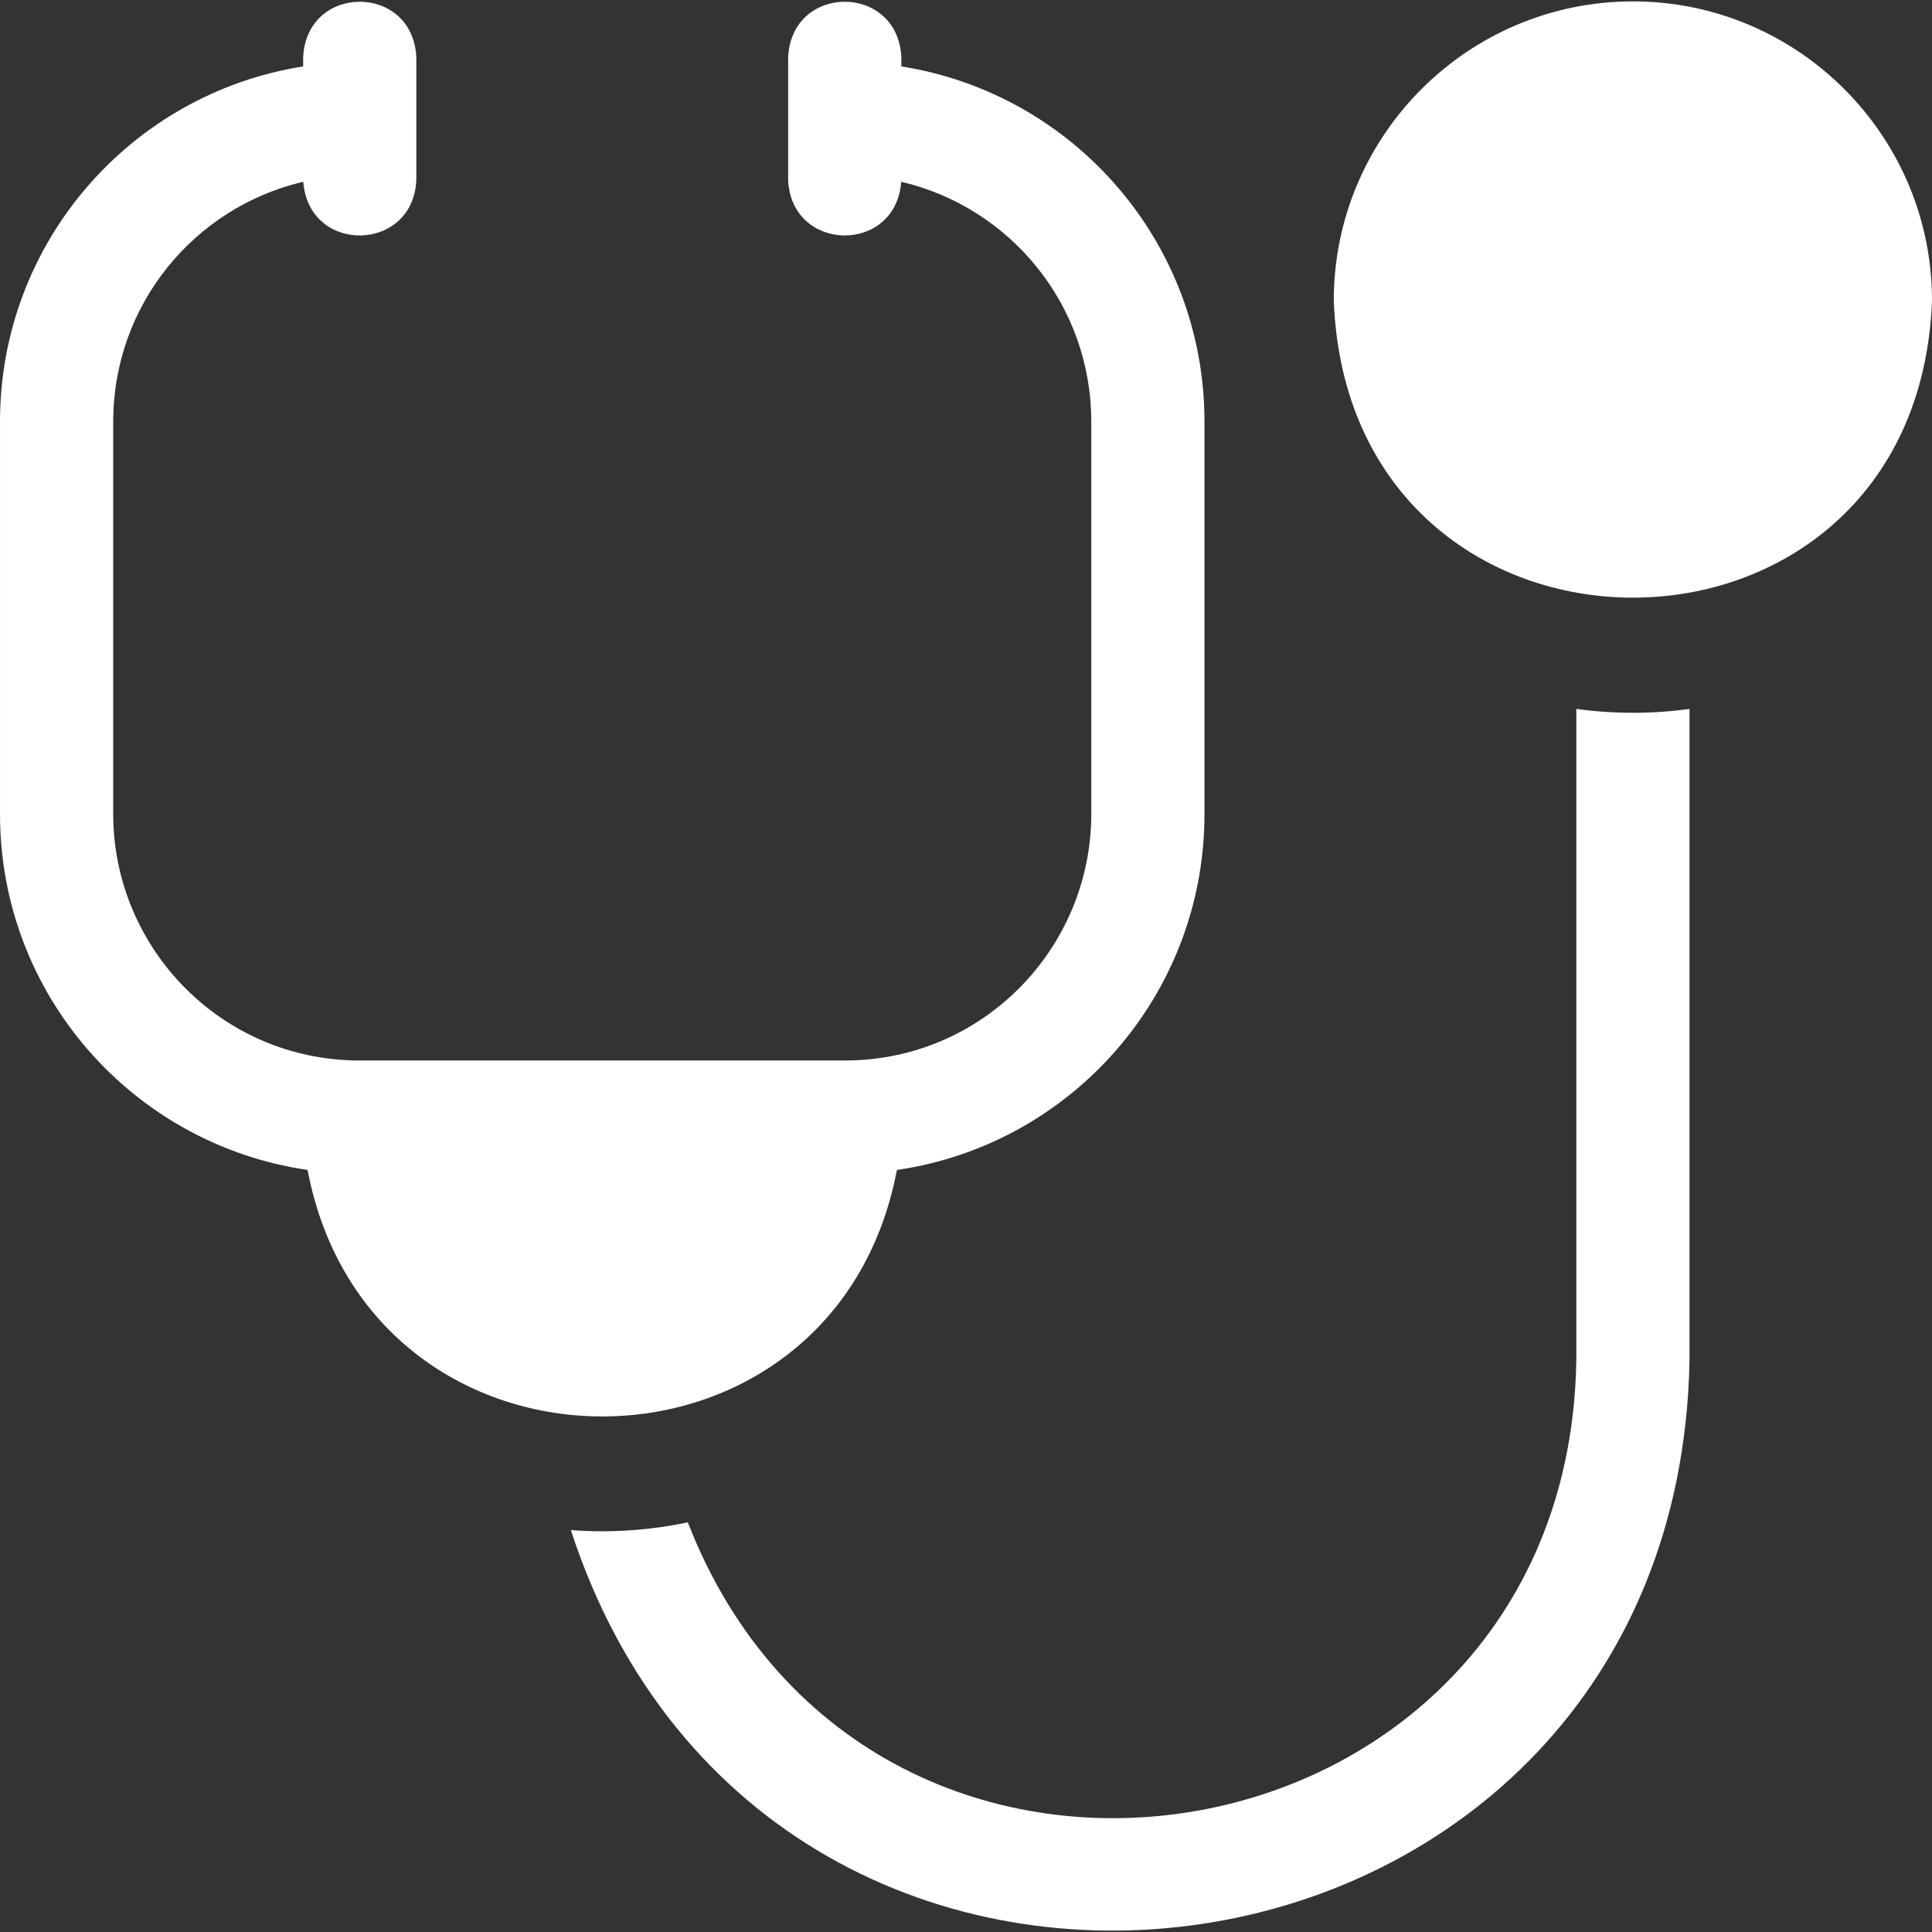
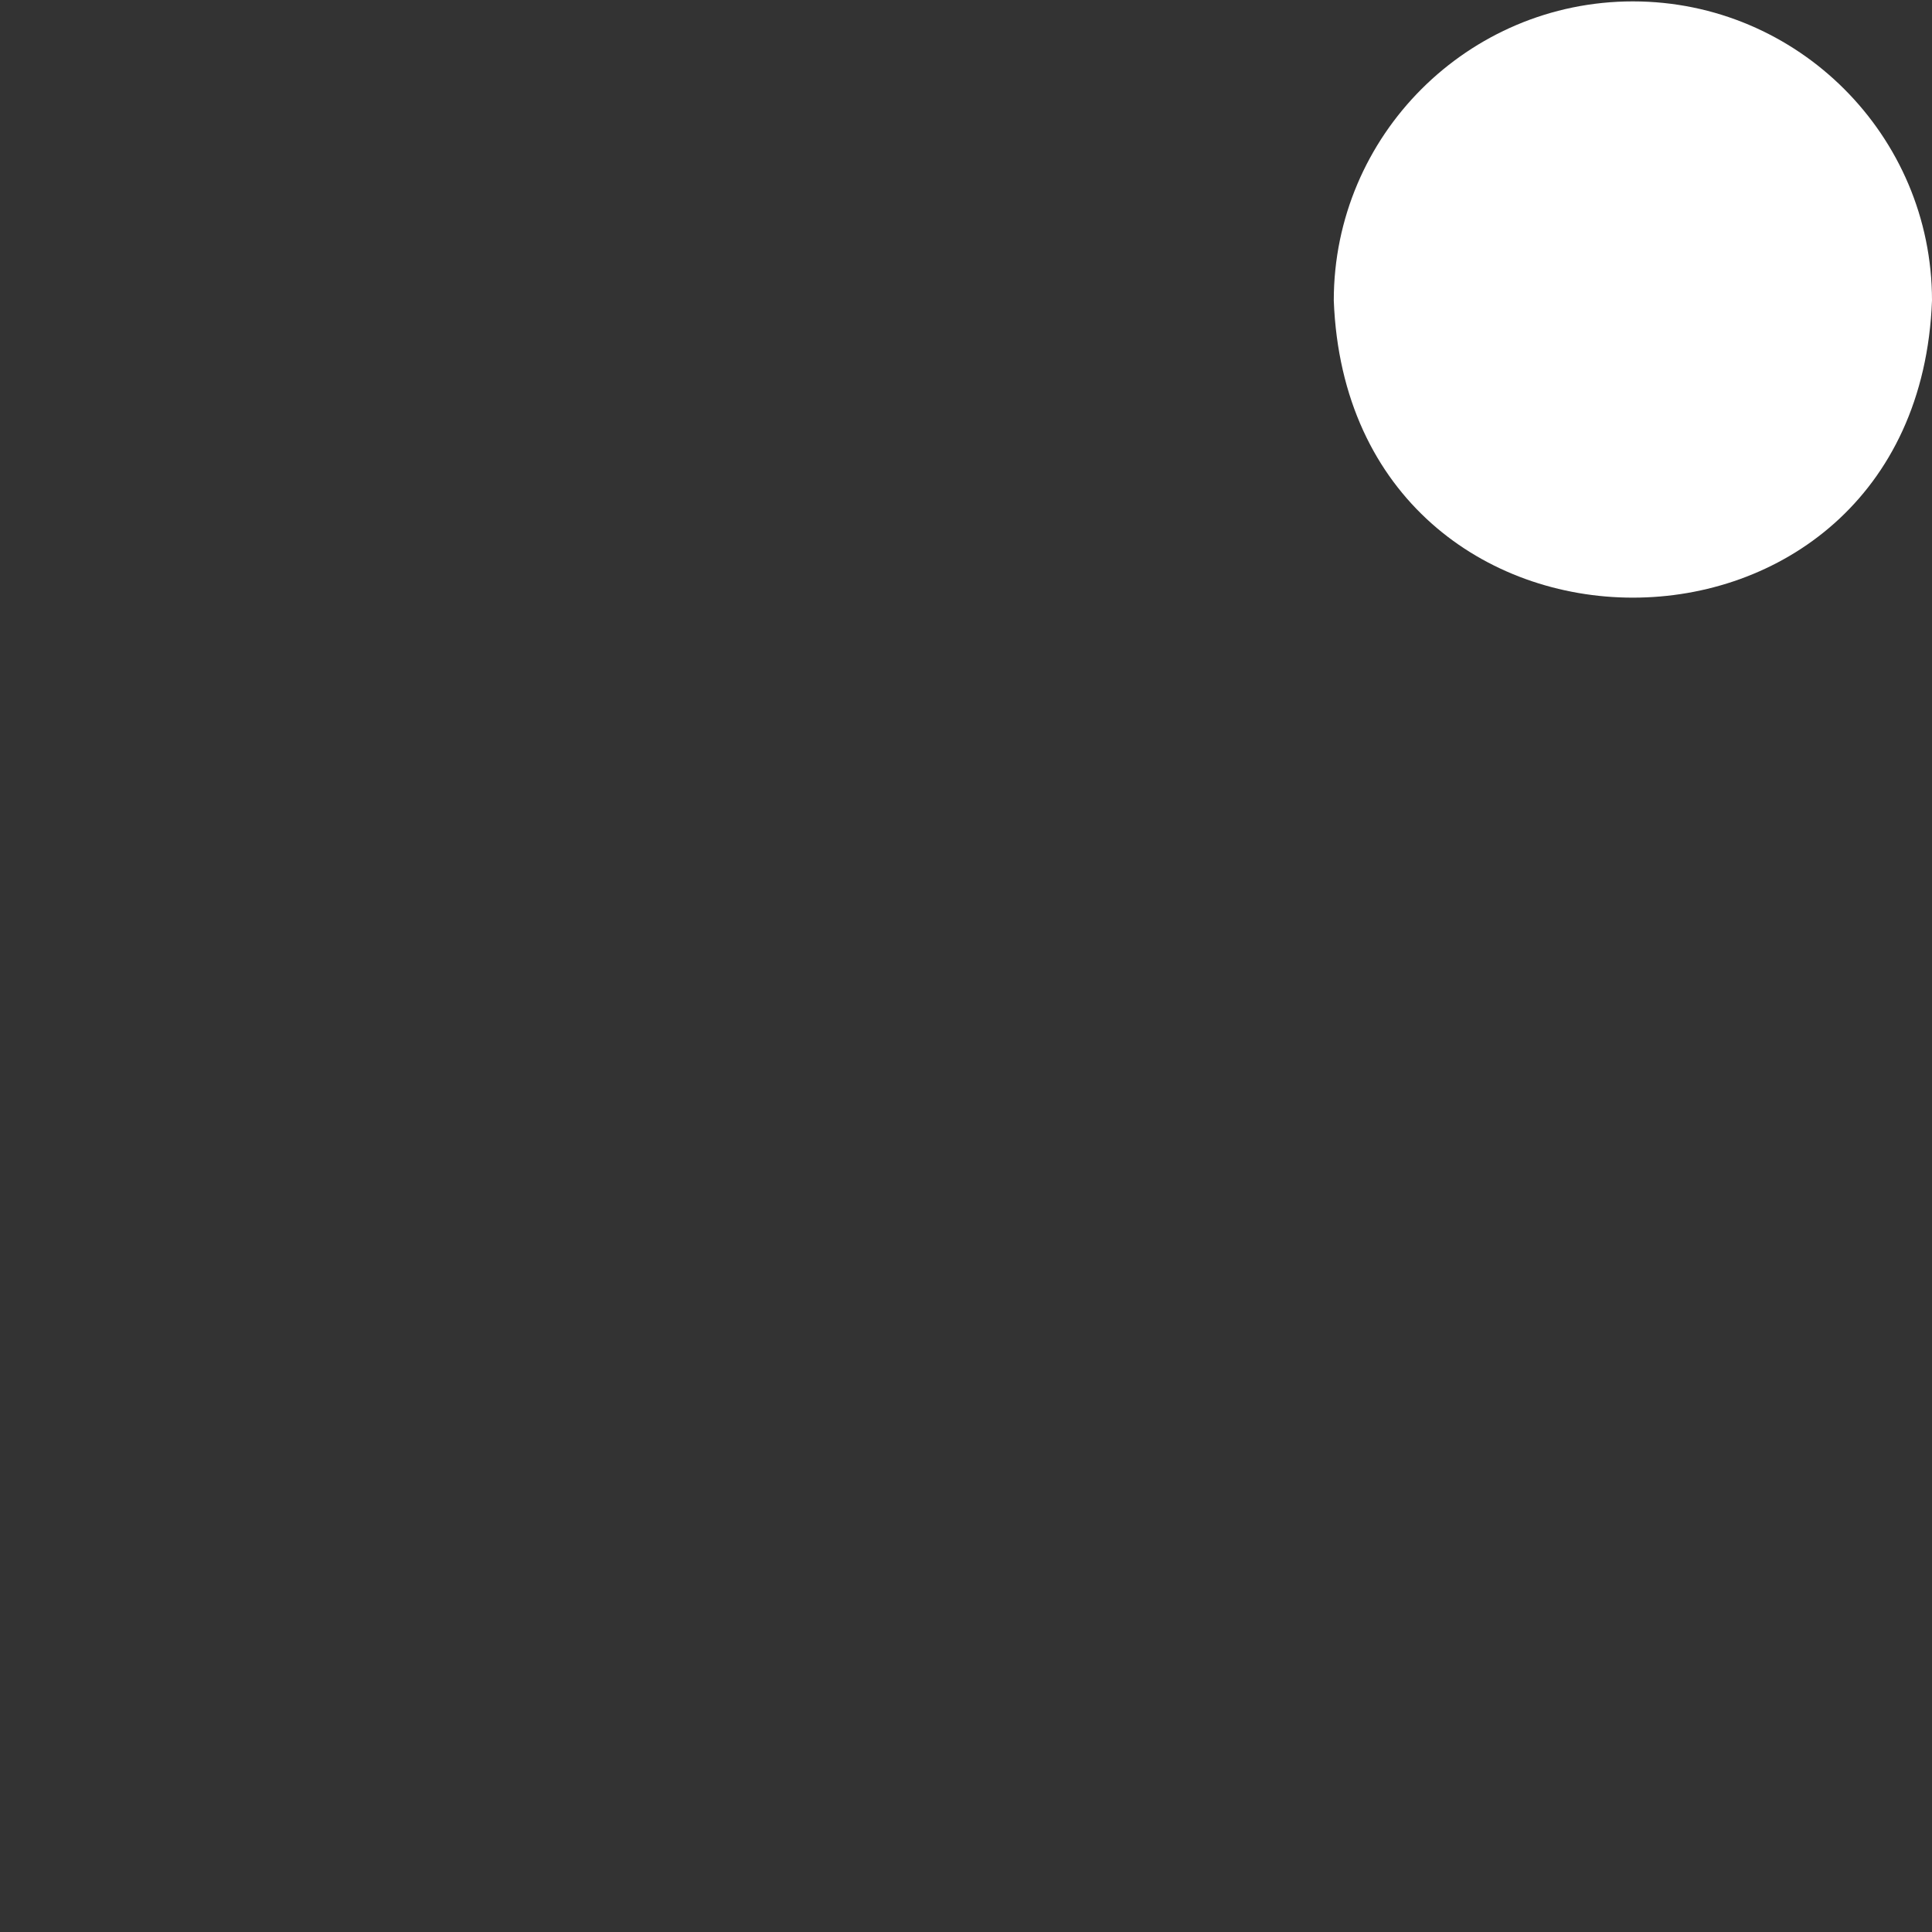
<svg xmlns="http://www.w3.org/2000/svg" id="Layer_1" height="300" viewBox="0 0 512 512" width="300" version="1.1">
  <rect x="0" y="0" width="512" height="512" fill="#333333" stroke="none" />
  <g transform="matrix(1,0,0,1,0,0)">
    <g>
-       <path d="m237.691 310.046c46.098-6.684 81.509-46.293 81.509-94.334v-103.96c0-47.561-34.749-86.967-80.333-94.145v-2.238c-.738-19.881-29.269-19.866-30 0v32.134c.632 19.46 28.506 20.03 29.966.668 28.874 6.75 50.367 32.603 50.367 63.582v103.96c0 35.495-28.677 65.333-65.333 65.333h-128.534c-36.656-.001-65.333-29.839-65.333-65.334v-103.96c0-30.979 21.493-56.832 50.367-63.582 1.467 19.377 29.341 18.778 29.966-.668v-32.134c-.738-19.881-29.269-19.866-30 0v2.238c-45.584 7.179-80.333 46.585-80.333 94.146v103.96c0 48.041 35.411 87.65 81.509 94.334 16.567 87.133 139.648 87.072 156.182 0z" fill="#ffffffff" data-original-color="#000000ff" stroke="none" />
-       <path d="m417.733 187.867v172.935c-2.414 135.842-186.995 167.476-235.458 42.627-9.907 2.121-20.689 2.858-30.995 2.058 53.298 163.823 292.938 129.543 296.454-44.686v-172.934c-9.771 1.373-20.231 1.373-30.001 0z" fill="#ffffffff" data-original-color="#000000ff" stroke="none" />
      <path d="m432.733.368c-43.708 0-79.267 35.559-79.267 79.267 3.986 105.013 154.565 104.985 158.534-.001 0-43.707-35.559-79.266-79.267-79.266z" fill="#ffffffff" data-original-color="#000000ff" stroke="none" />
    </g>
  </g>
</svg>